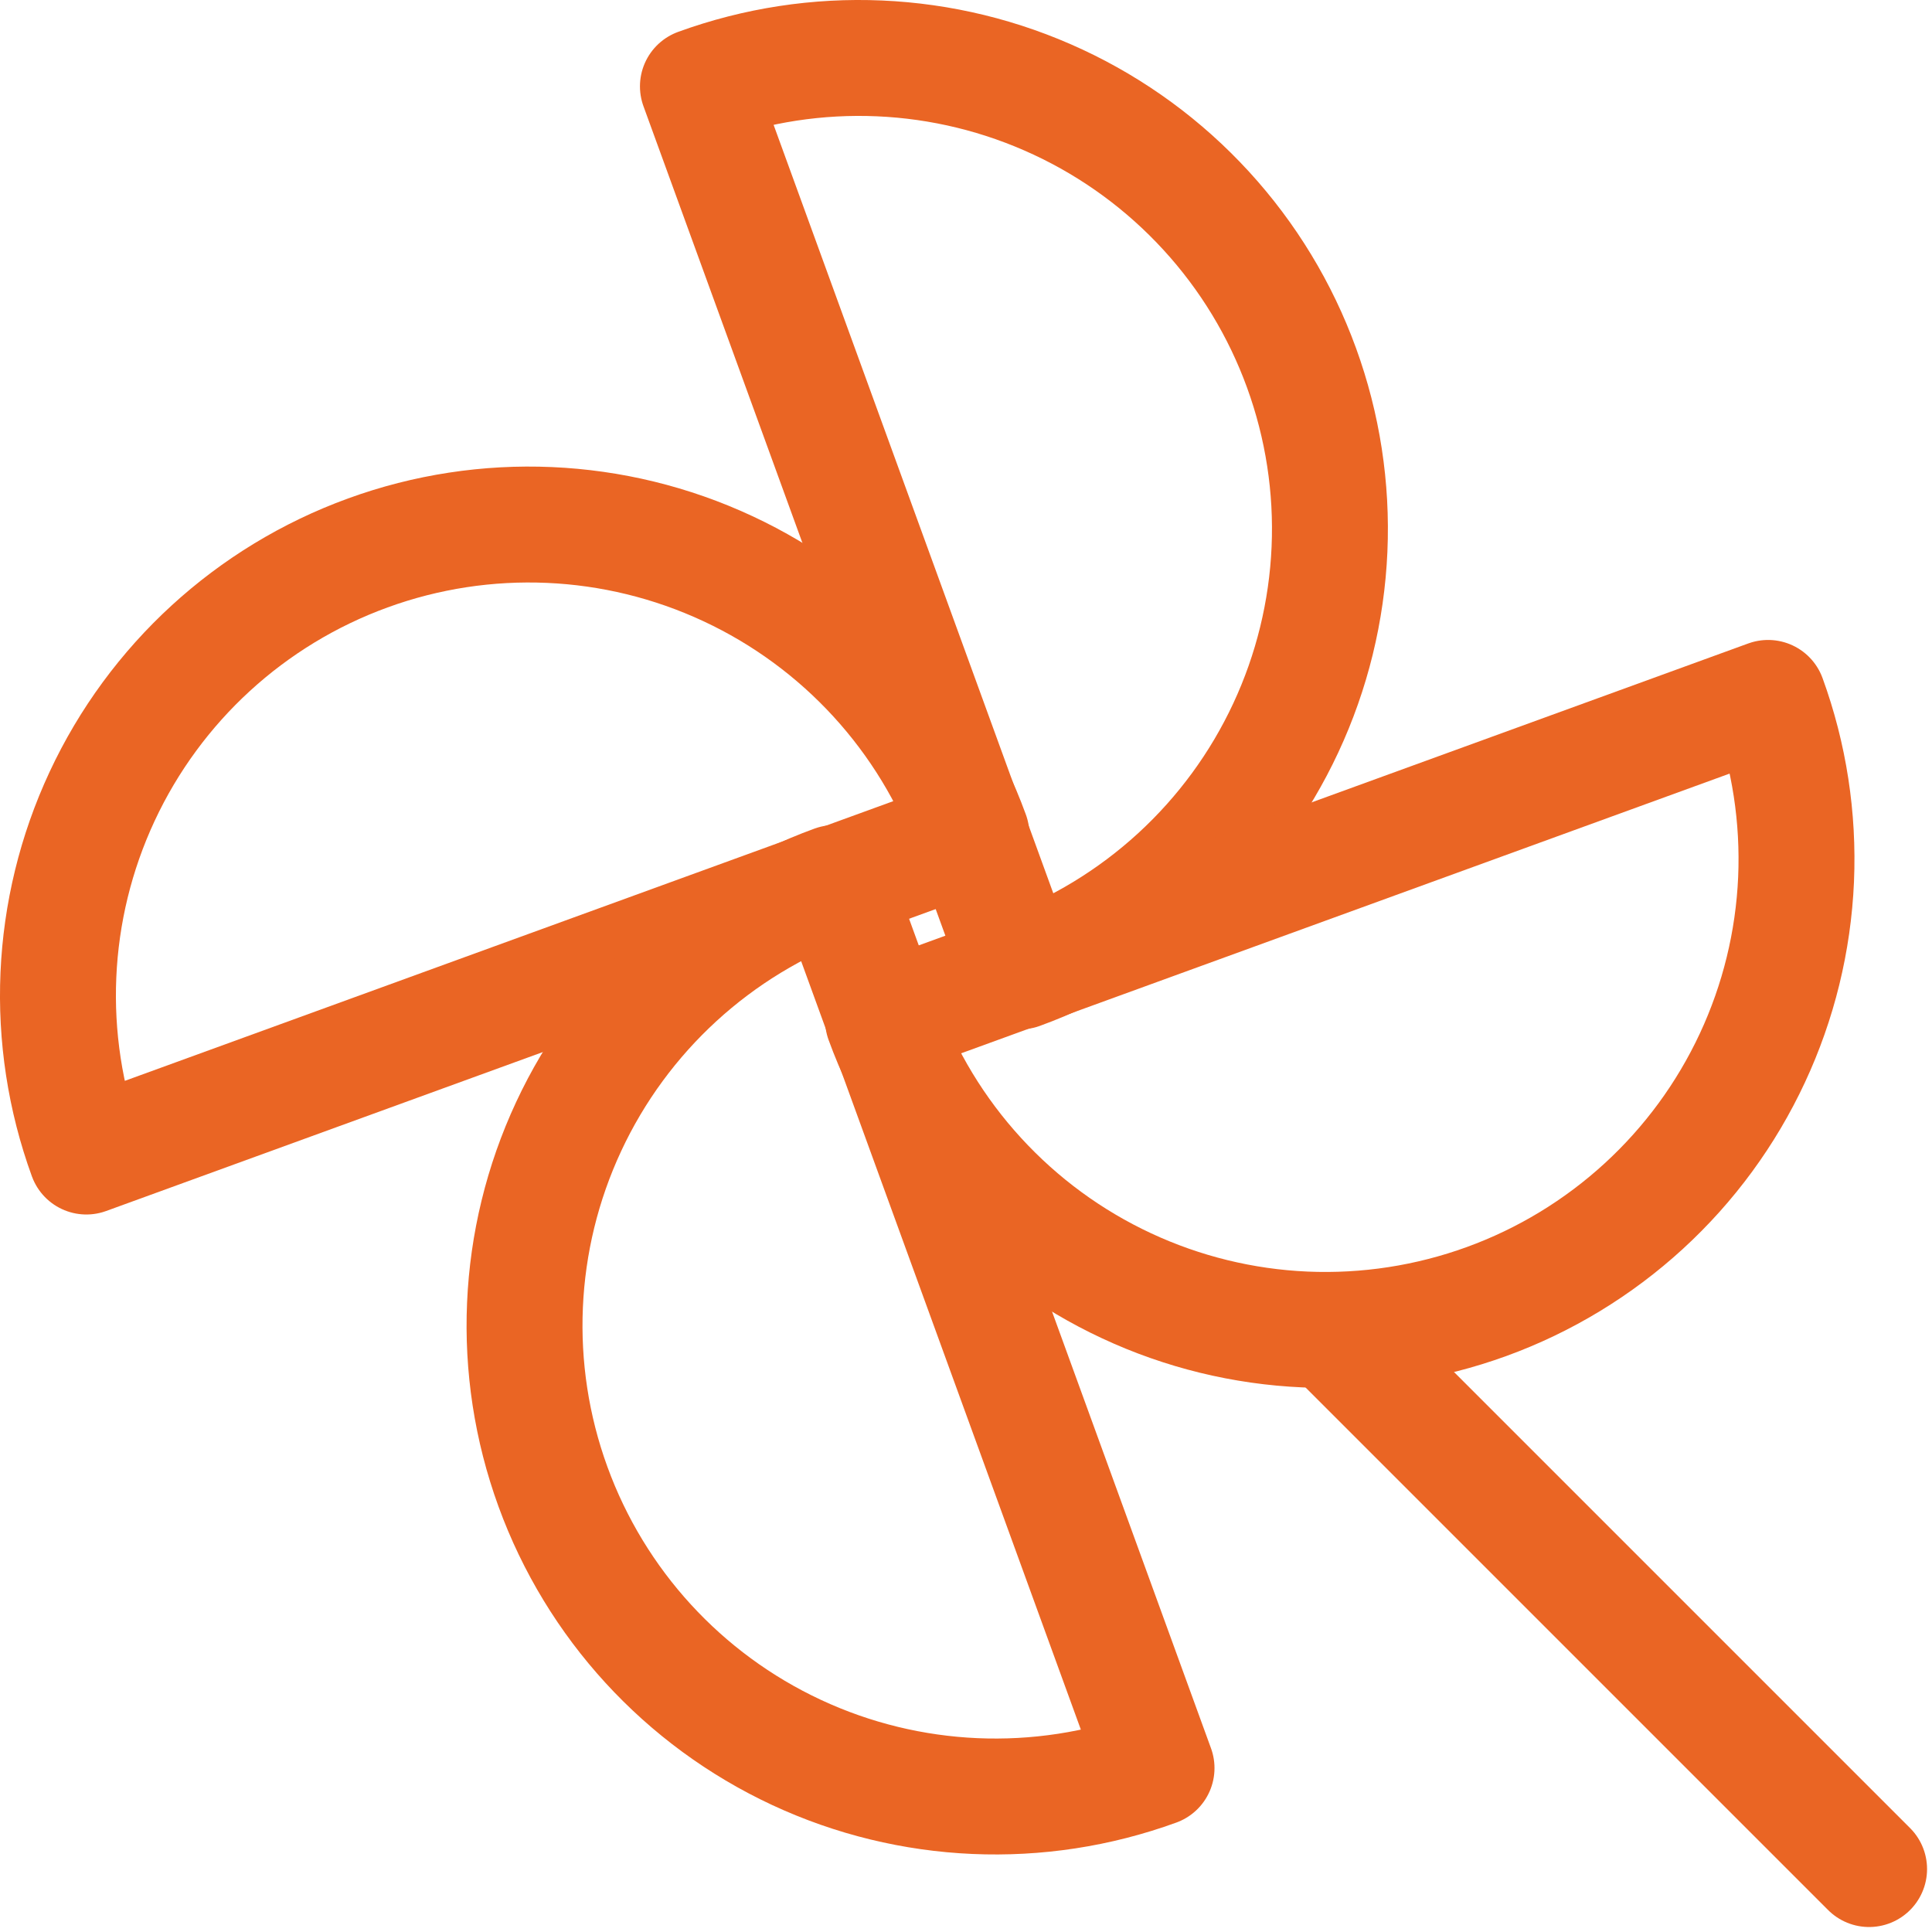
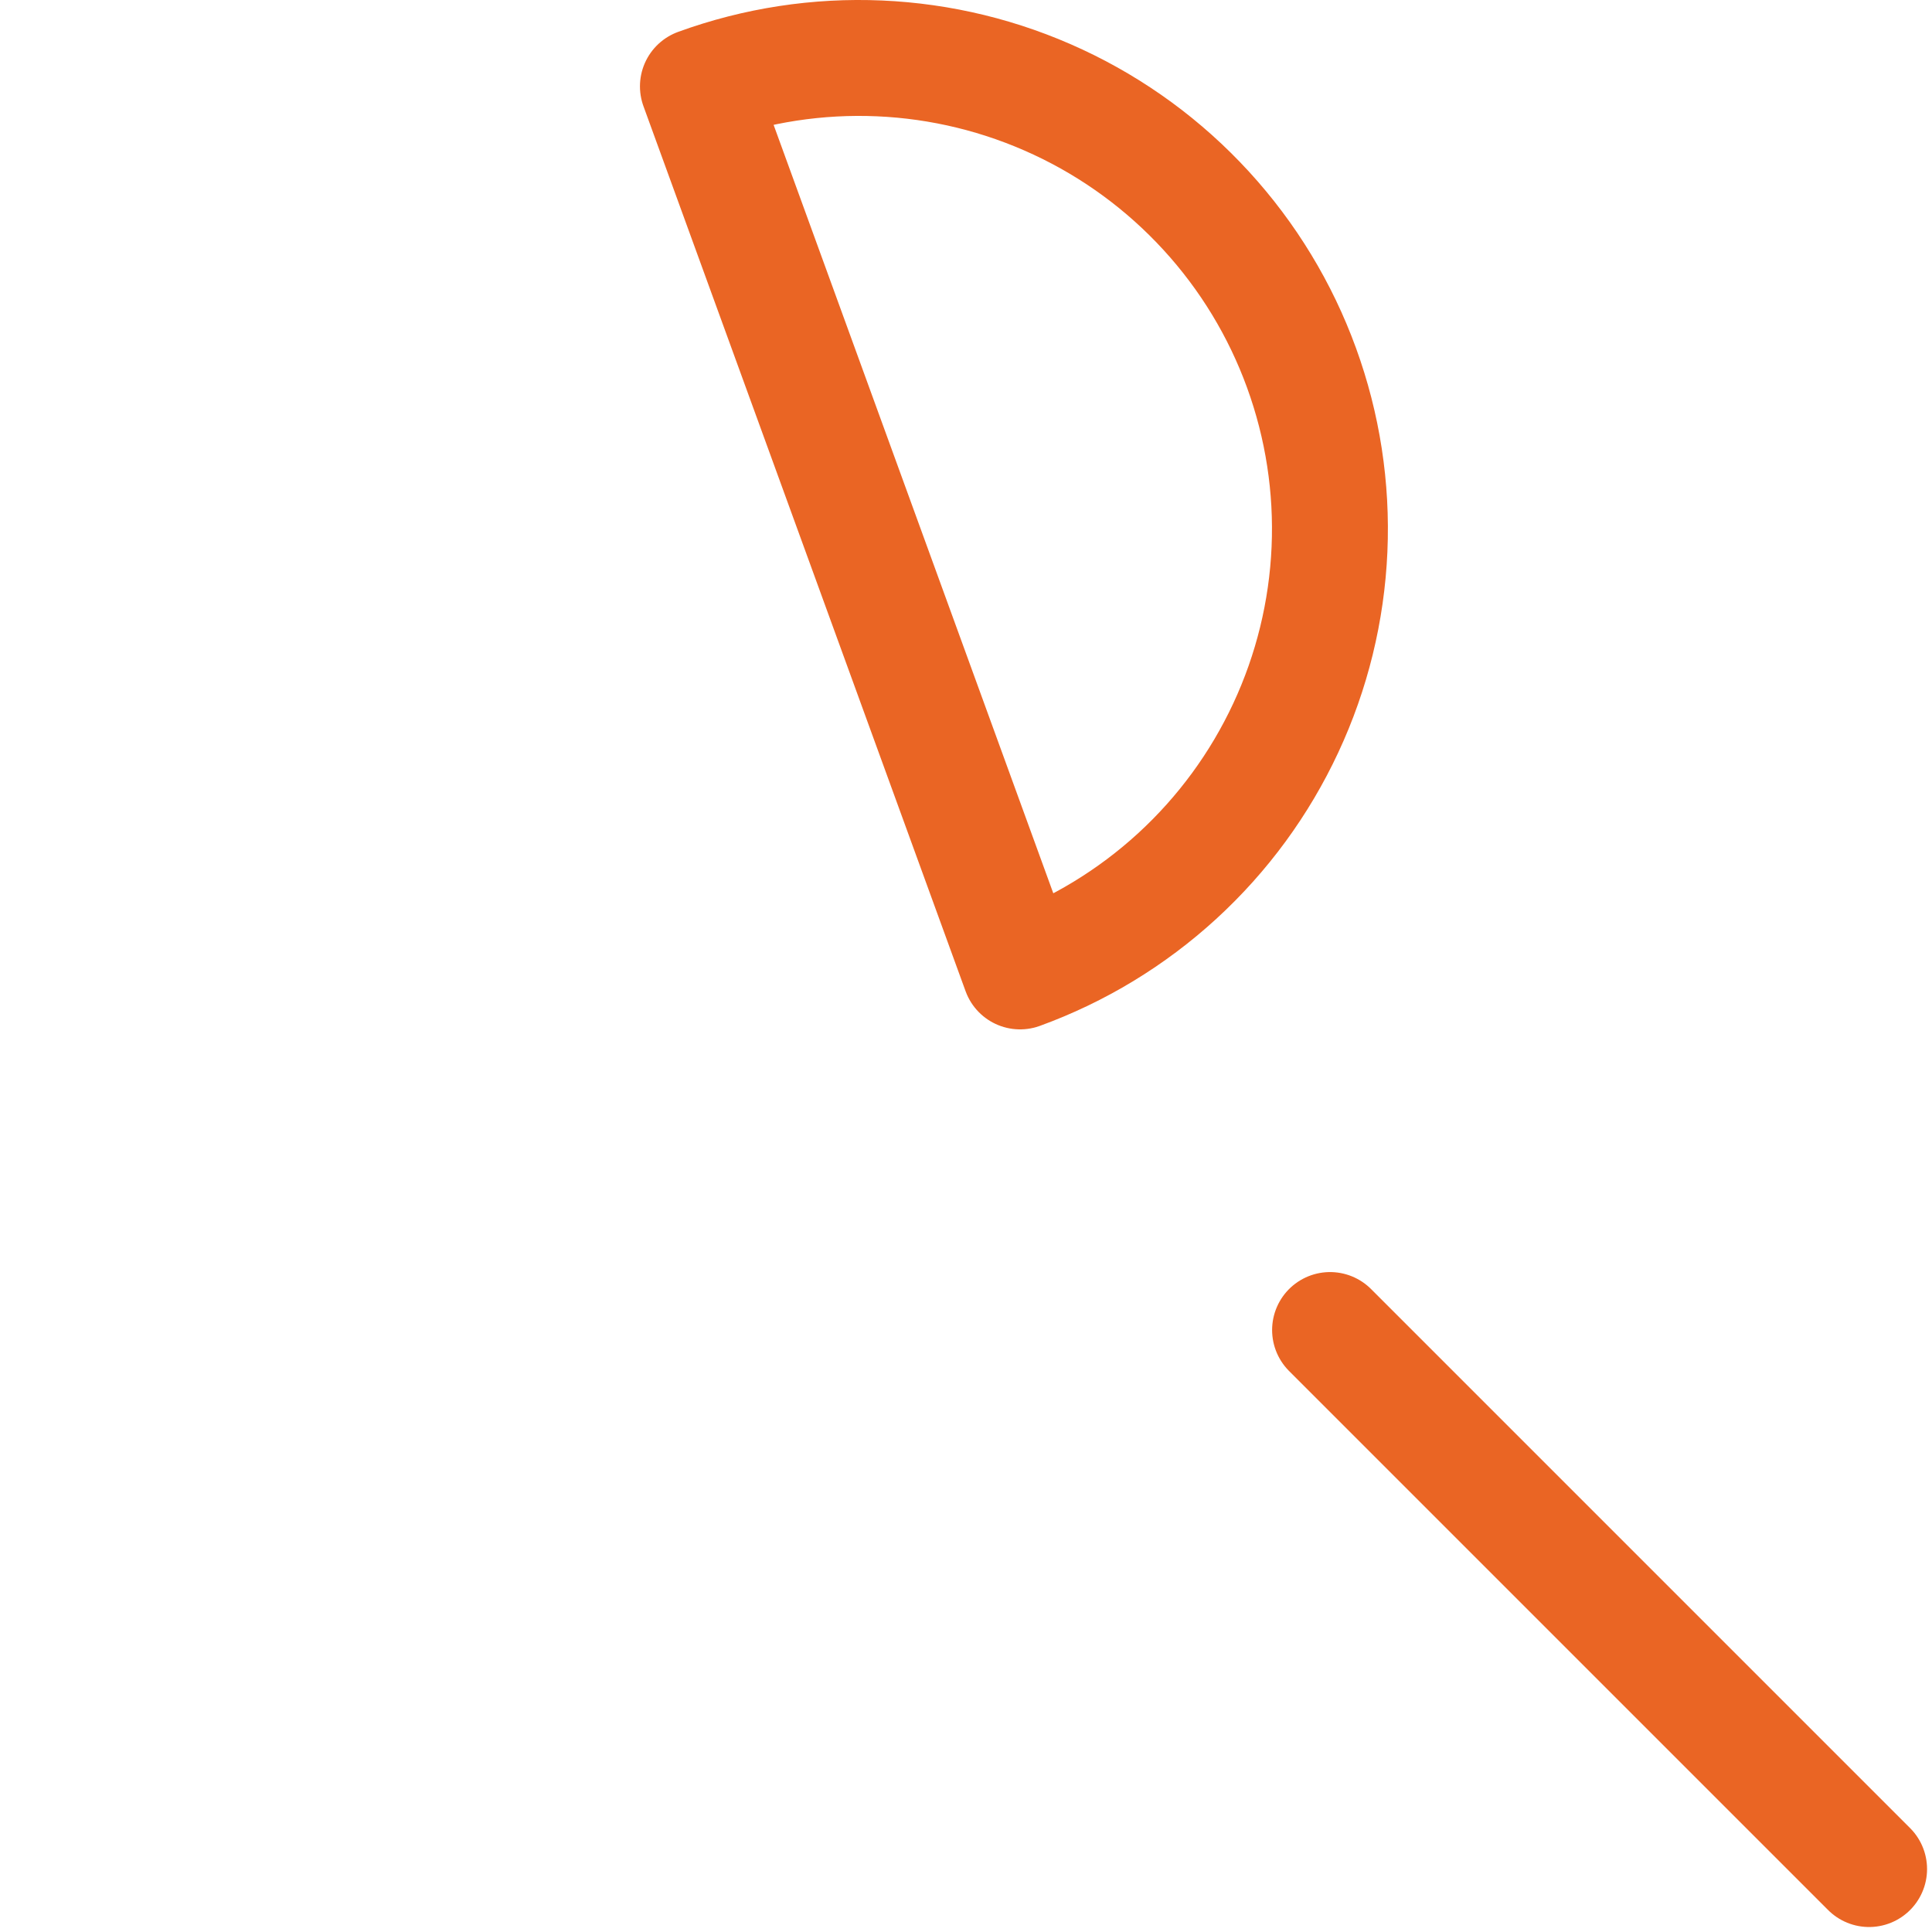
<svg xmlns="http://www.w3.org/2000/svg" width="50" height="50" viewBox="0 0 50 50" fill="none">
  <path d="M18.062 2.235C21.1 1.129 24.452 1.276 27.381 2.642C28.832 3.318 30.135 4.274 31.216 5.454C32.298 6.634 33.136 8.015 33.683 9.519C34.231 11.023 34.477 12.62 34.407 14.219C34.337 15.818 33.953 17.388 33.276 18.838C32.6 20.289 31.645 21.592 30.464 22.674C29.284 23.755 27.903 24.593 26.399 25.14L18.062 2.235Z" stroke="#EA6524" stroke-width="3" stroke-linecap="round" stroke-linejoin="round" />
-   <path d="M2.235 29.931C1.129 26.893 1.276 23.541 2.642 20.612C4.008 17.682 6.482 15.415 9.519 14.31C12.557 13.204 15.909 13.351 18.838 14.717C21.768 16.083 24.035 18.557 25.14 21.594L2.235 29.931Z" stroke="#EA6524" stroke-width="3" stroke-linecap="round" stroke-linejoin="round" />
-   <path d="M29.931 45.758C26.894 46.864 23.541 46.718 20.612 45.352C17.682 43.986 15.415 41.512 14.31 38.474C13.204 35.437 13.351 32.084 14.717 29.155C16.083 26.225 18.557 23.959 21.594 22.853L29.931 45.758Z" stroke="#EA6524" stroke-width="3" stroke-linecap="round" stroke-linejoin="round" />
-   <path d="M45.758 18.062C46.306 19.566 46.551 21.163 46.482 22.762C46.412 24.361 46.028 25.931 45.351 27.381C44.675 28.832 43.719 30.135 42.539 31.216C41.359 32.297 39.978 33.136 38.474 33.683C36.97 34.23 35.373 34.476 33.774 34.407C32.175 34.337 30.605 33.953 29.155 33.276C27.704 32.6 26.401 31.644 25.32 30.464C24.238 29.284 23.4 27.903 22.853 26.399L45.758 18.062Z" stroke="#EA6524" stroke-width="3" stroke-linecap="round" stroke-linejoin="round" />
  <path d="M34.422 34.421L48.372 48.371" stroke="#EA6524" stroke-width="3" stroke-linecap="round" stroke-linejoin="round" />
</svg>